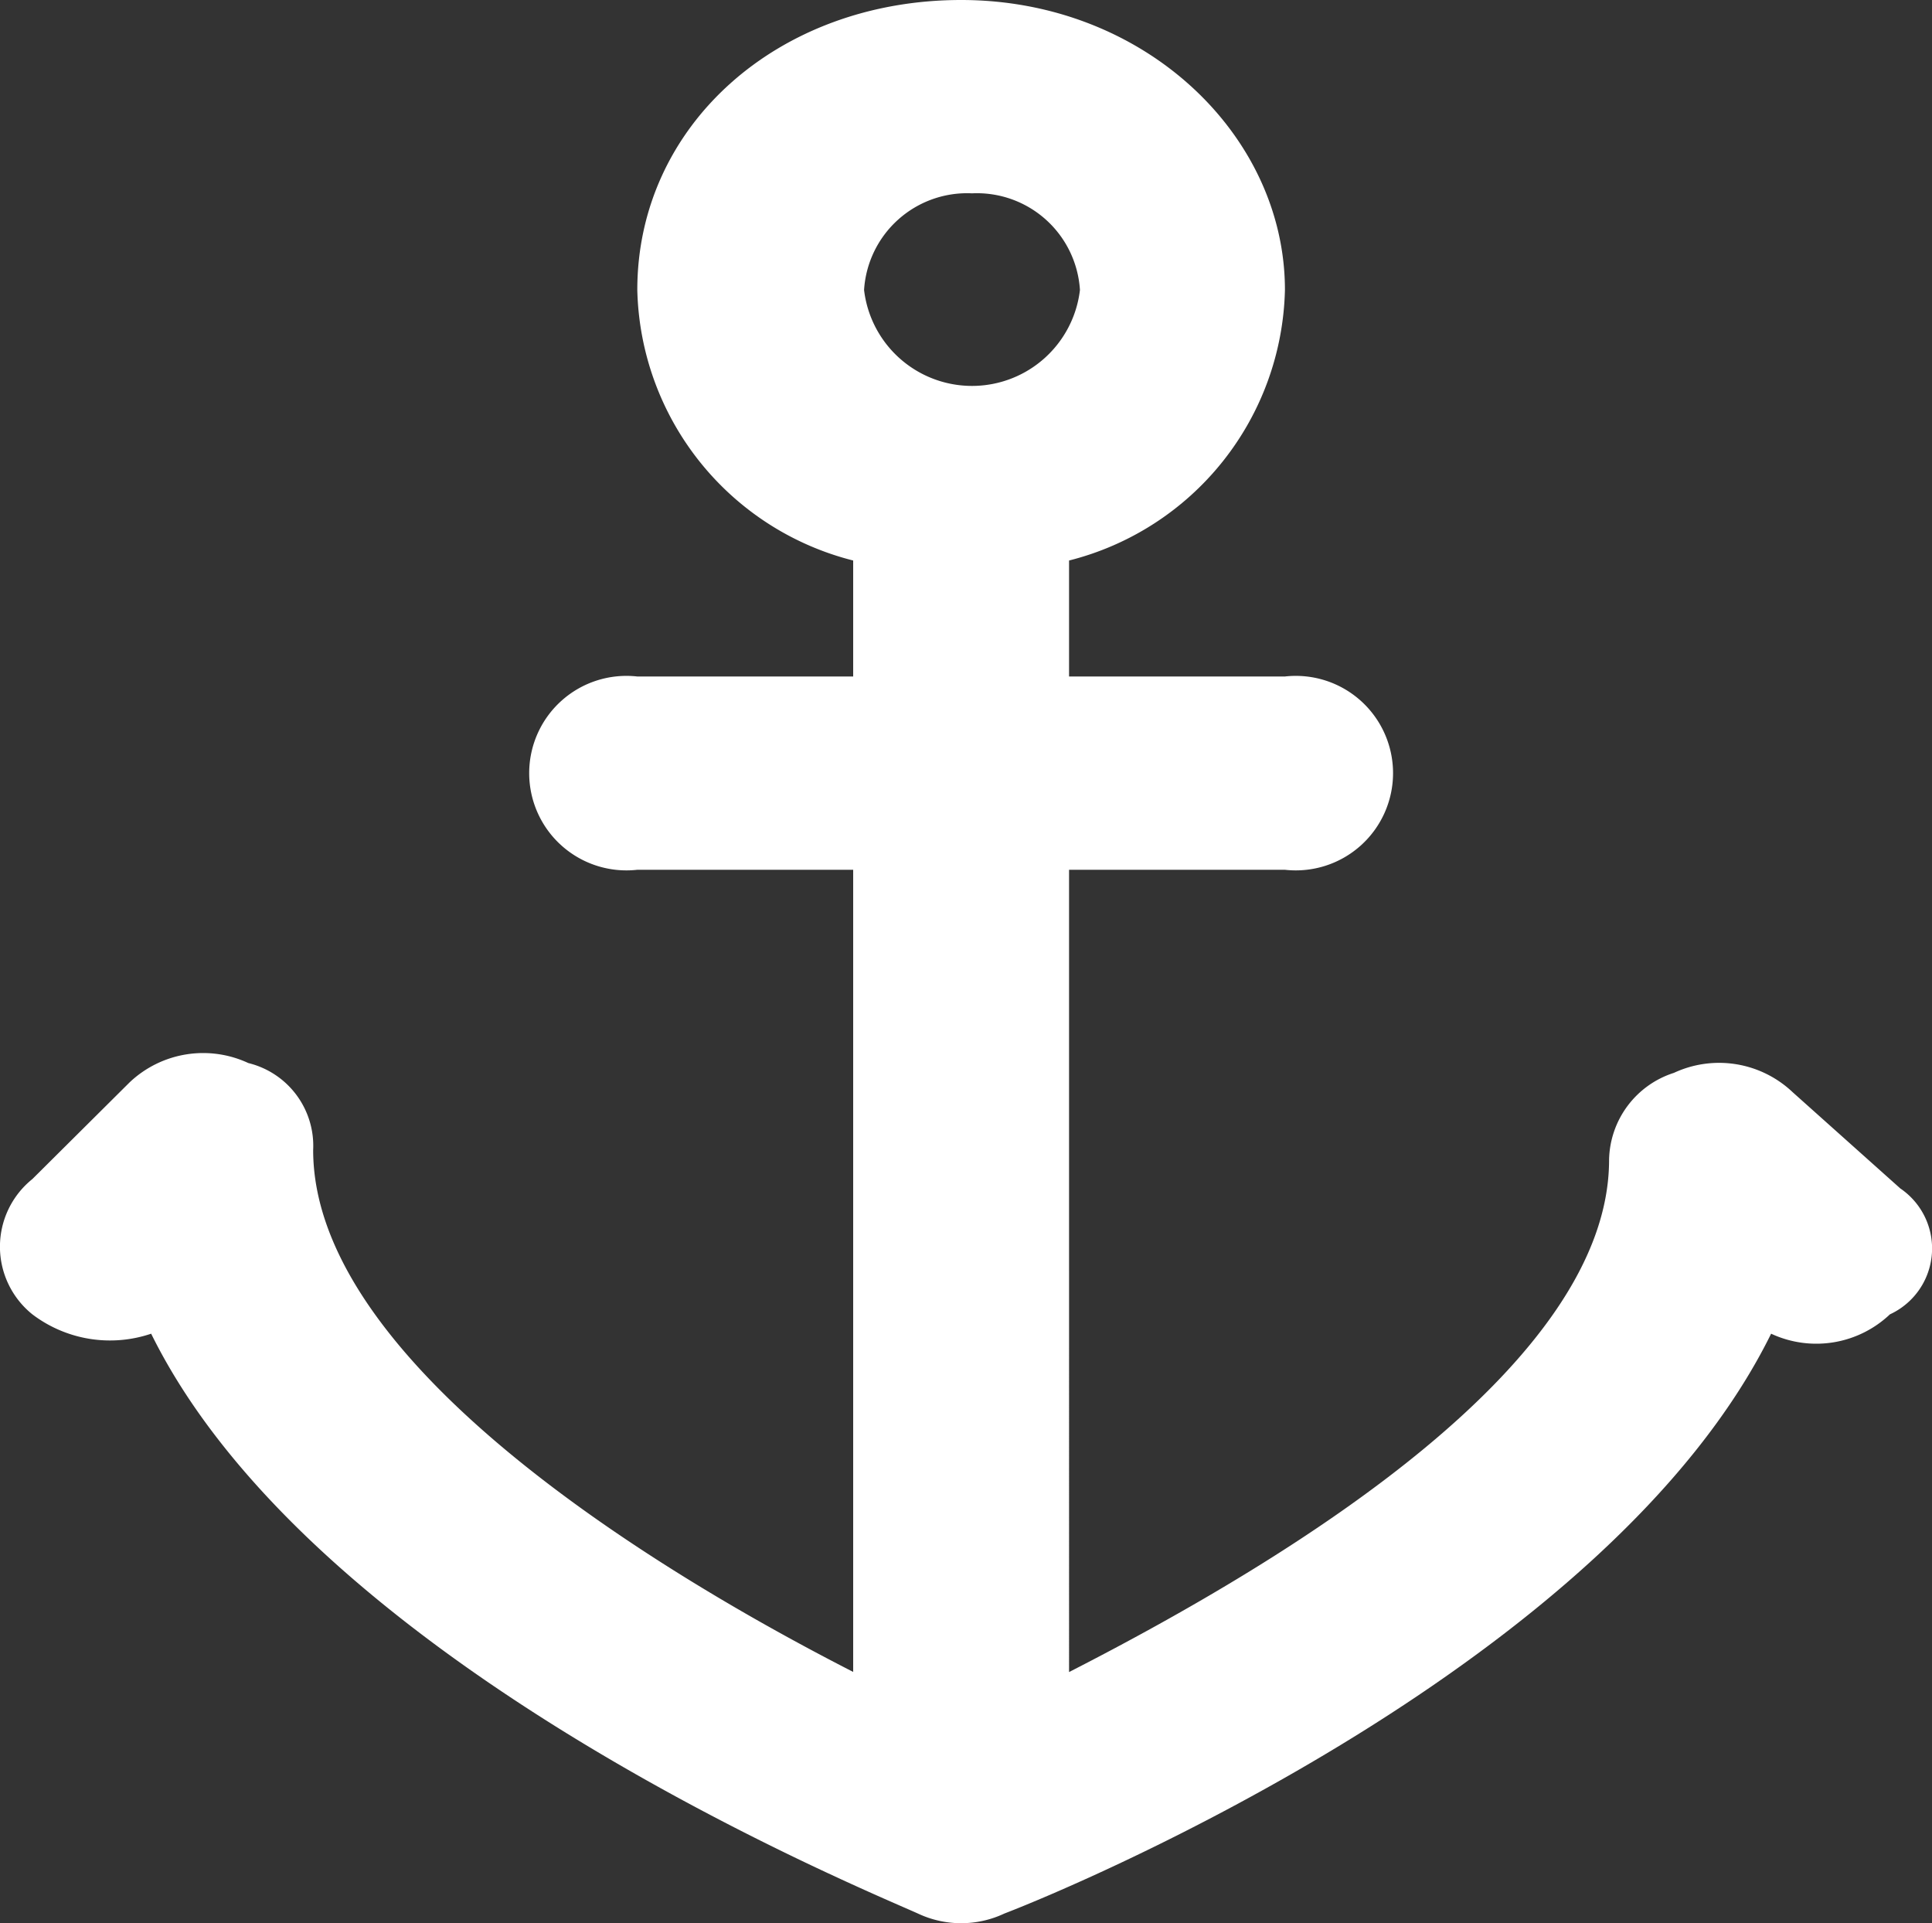
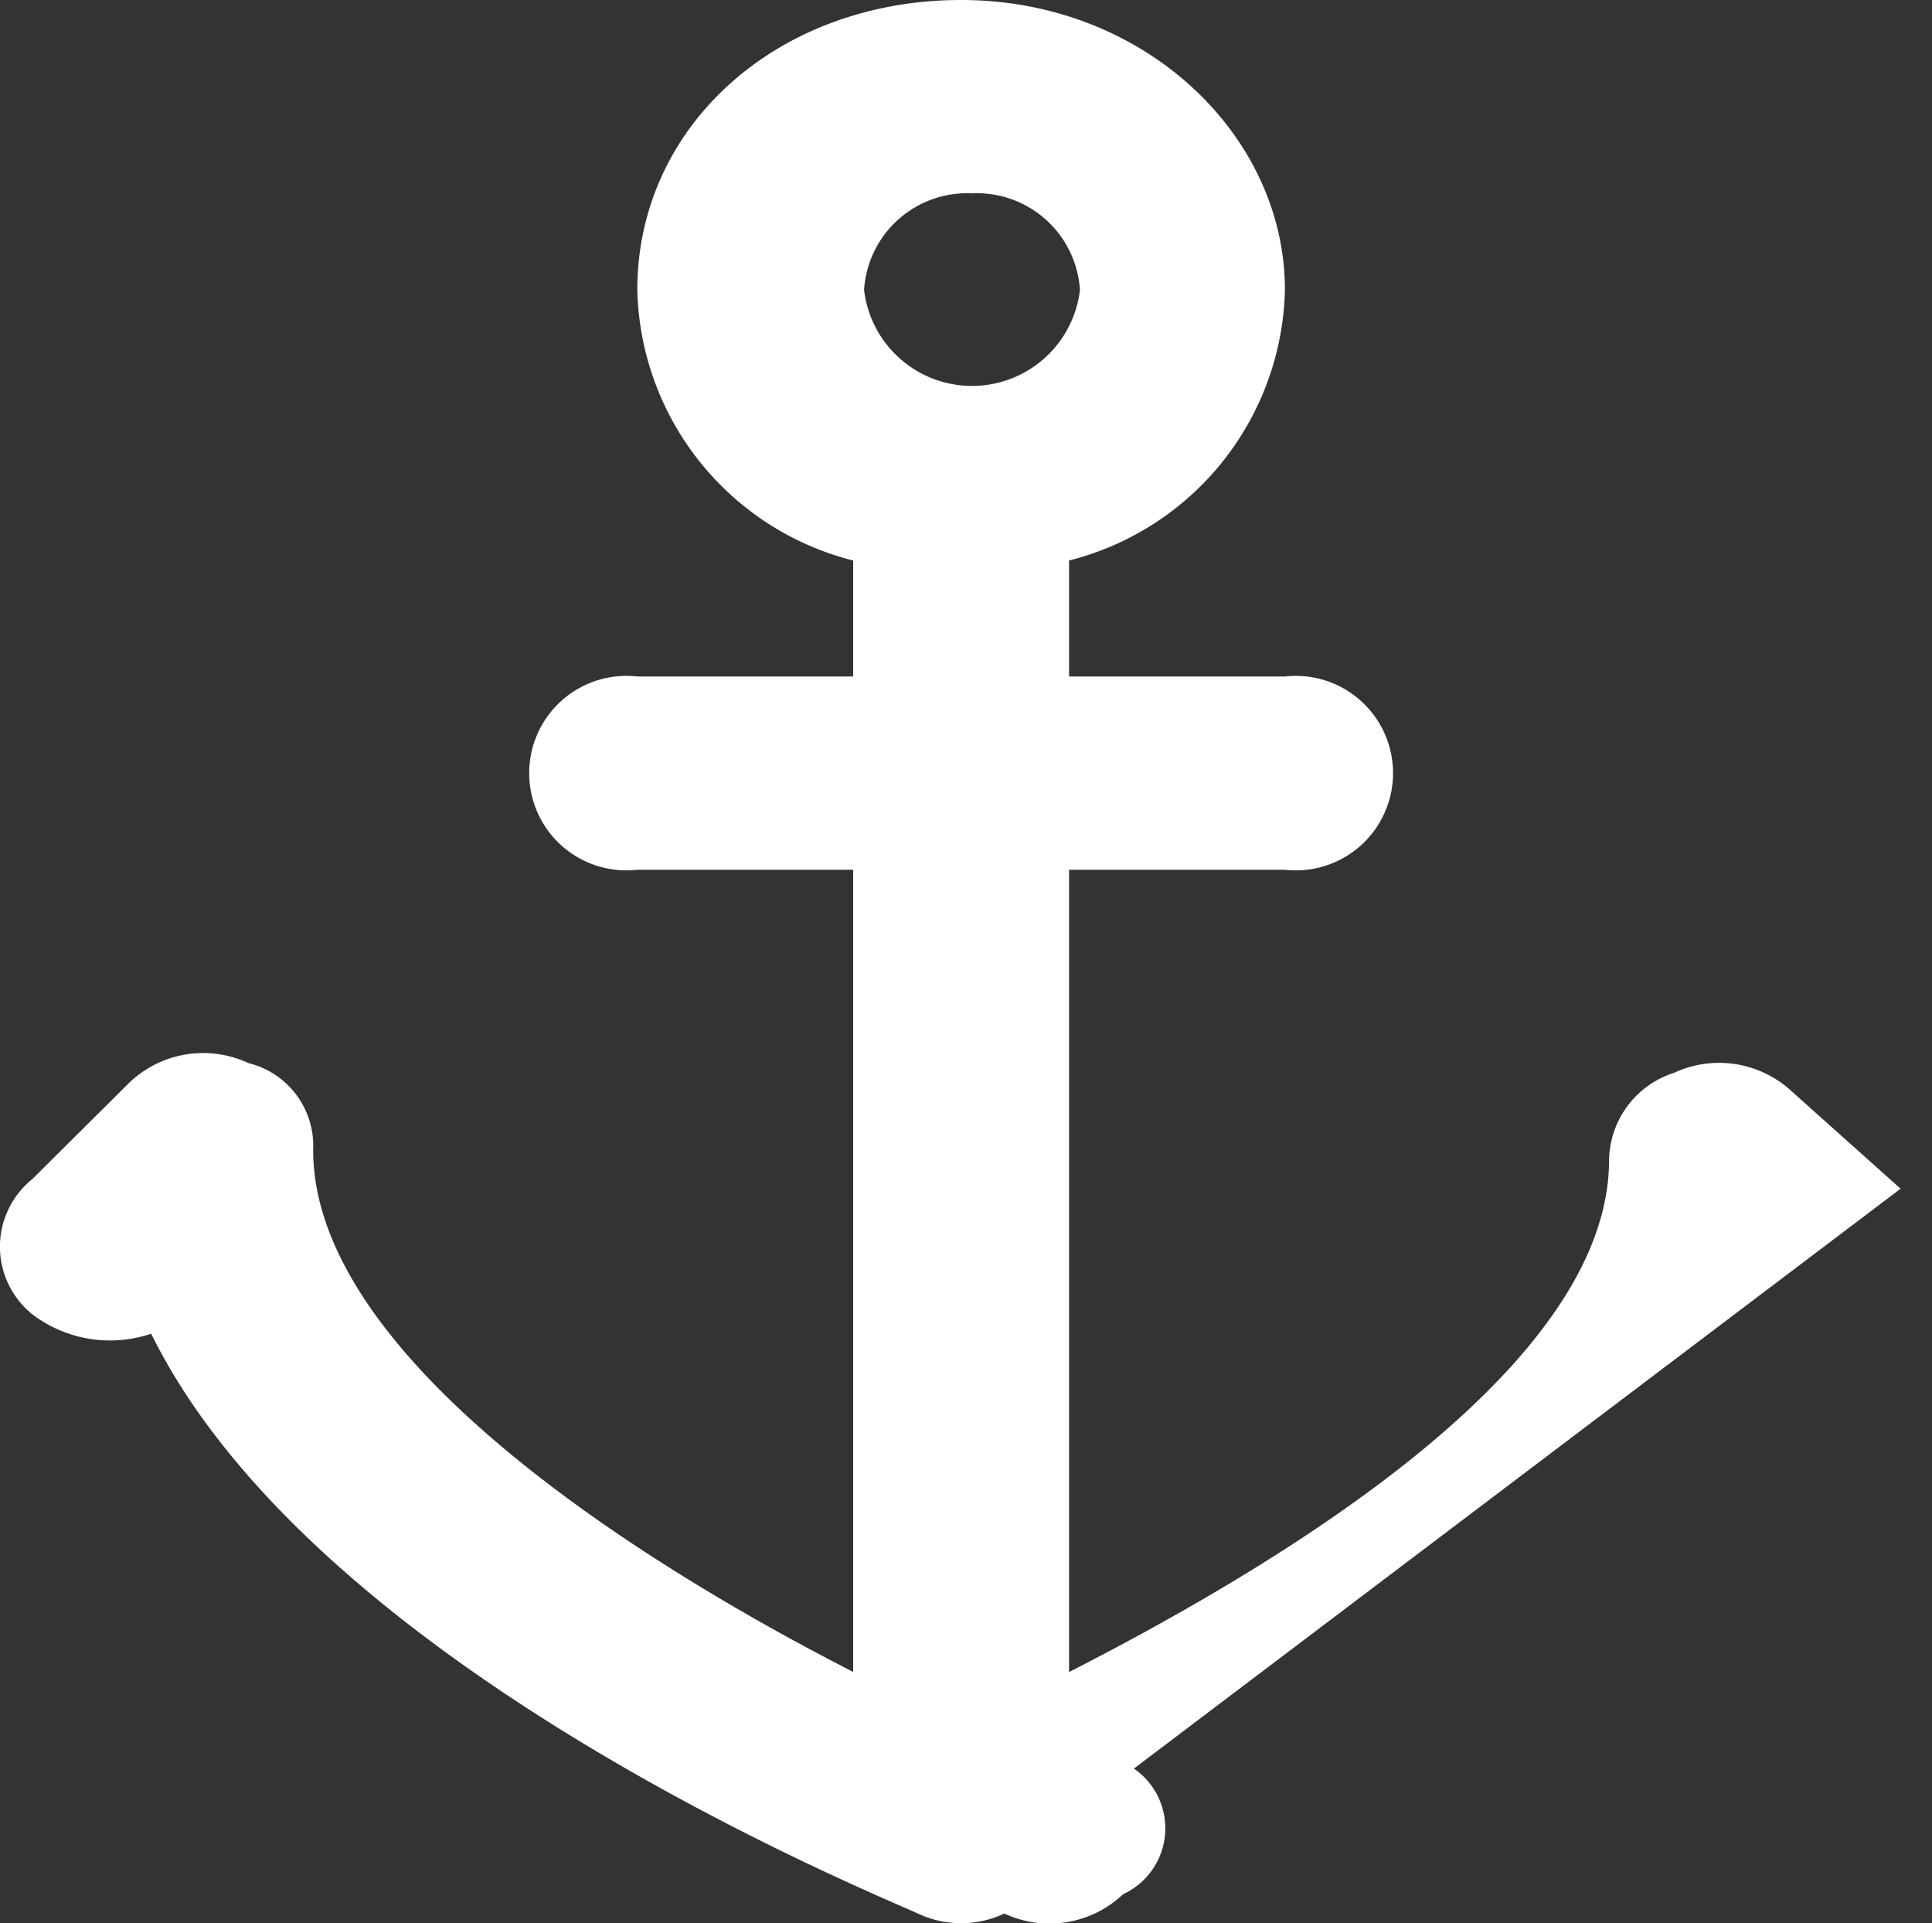
<svg xmlns="http://www.w3.org/2000/svg" width="41.168" height="40.974" viewBox="0 0 41.168 40.974">
  <rect x="0" y="0" width="41.168" height="40.974" fill="#333333" stroke="none" />
-   <path id="noun-anchor-1324313" d="M150.5,38.656,148.2,36.6a2.279,2.279,0,0,0-2.531-.412,1.985,1.985,0,0,0-1.381,1.853c0,4.324-6.674,8.442-11.507,10.913V31.861h4.6a2.072,2.072,0,1,0,0-4.118h-4.6V25.272a6.091,6.091,0,0,0,4.6-5.765c0-3.295-2.992-6.177-6.9-6.177s-6.9,2.677-6.9,6.177a6.091,6.091,0,0,0,4.6,5.765v2.471h-4.6a2.072,2.072,0,1,0,0,4.118h4.6v17.09c-4.833-2.471-11.507-6.795-11.507-11.119a1.815,1.815,0,0,0-1.381-1.853,2.279,2.279,0,0,0-2.531.412l-2.071,2.059a1.849,1.849,0,0,0,0,2.883,2.737,2.737,0,0,0,2.531.412c3.452,7,14.959,11.736,16.339,12.354a2.16,2.16,0,0,0,1.841,0c1.611-.618,12.887-5.353,16.339-12.354a2.279,2.279,0,0,0,2.531-.412,1.546,1.546,0,0,0,.23-2.677ZM130.713,17.449a2.2,2.2,0,0,1,2.3,2.059,2.316,2.316,0,0,1-4.6,0A2.2,2.2,0,0,1,130.713,17.449Z" transform="translate(-110.001 -13.33)" fill="#fff" />
+   <path id="noun-anchor-1324313" d="M150.5,38.656,148.2,36.6a2.279,2.279,0,0,0-2.531-.412,1.985,1.985,0,0,0-1.381,1.853c0,4.324-6.674,8.442-11.507,10.913V31.861h4.6a2.072,2.072,0,1,0,0-4.118h-4.6V25.272a6.091,6.091,0,0,0,4.6-5.765c0-3.295-2.992-6.177-6.9-6.177s-6.9,2.677-6.9,6.177a6.091,6.091,0,0,0,4.6,5.765v2.471h-4.6a2.072,2.072,0,1,0,0,4.118h4.6v17.09c-4.833-2.471-11.507-6.795-11.507-11.119a1.815,1.815,0,0,0-1.381-1.853,2.279,2.279,0,0,0-2.531.412l-2.071,2.059a1.849,1.849,0,0,0,0,2.883,2.737,2.737,0,0,0,2.531.412c3.452,7,14.959,11.736,16.339,12.354a2.16,2.16,0,0,0,1.841,0a2.279,2.279,0,0,0,2.531-.412,1.546,1.546,0,0,0,.23-2.677ZM130.713,17.449a2.2,2.2,0,0,1,2.3,2.059,2.316,2.316,0,0,1-4.6,0A2.2,2.2,0,0,1,130.713,17.449Z" transform="translate(-110.001 -13.33)" fill="#fff" />
</svg>